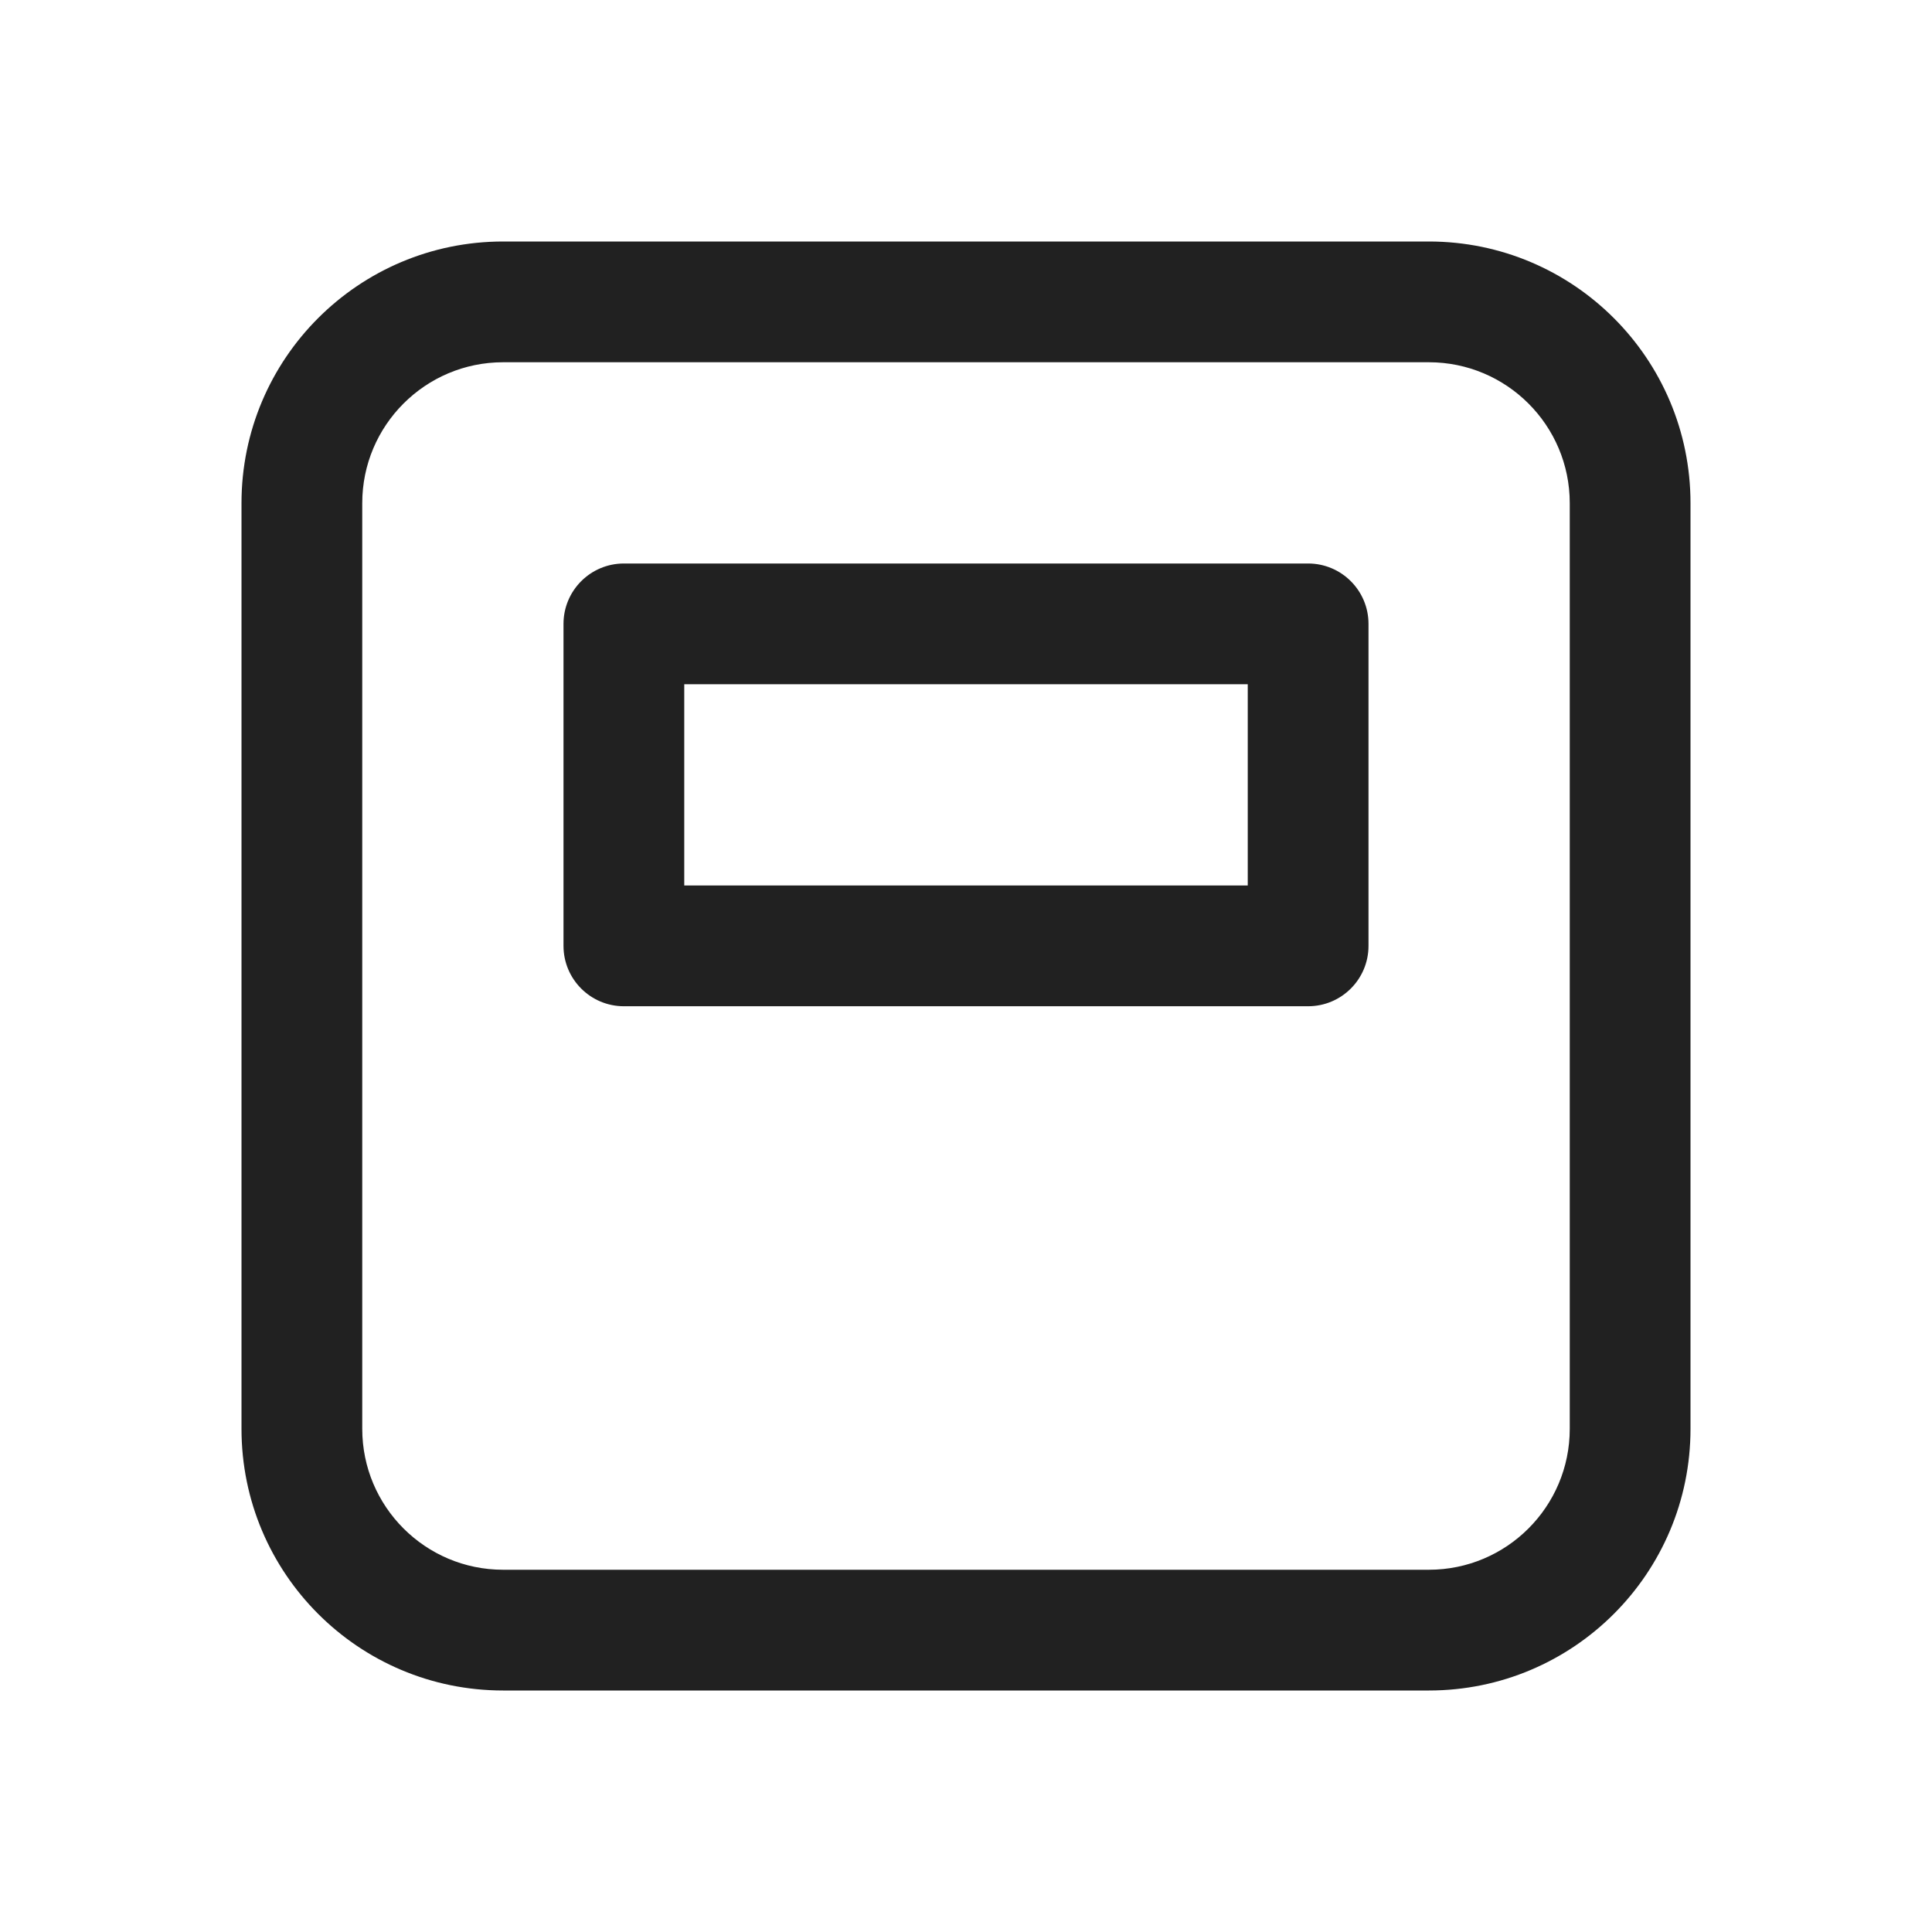
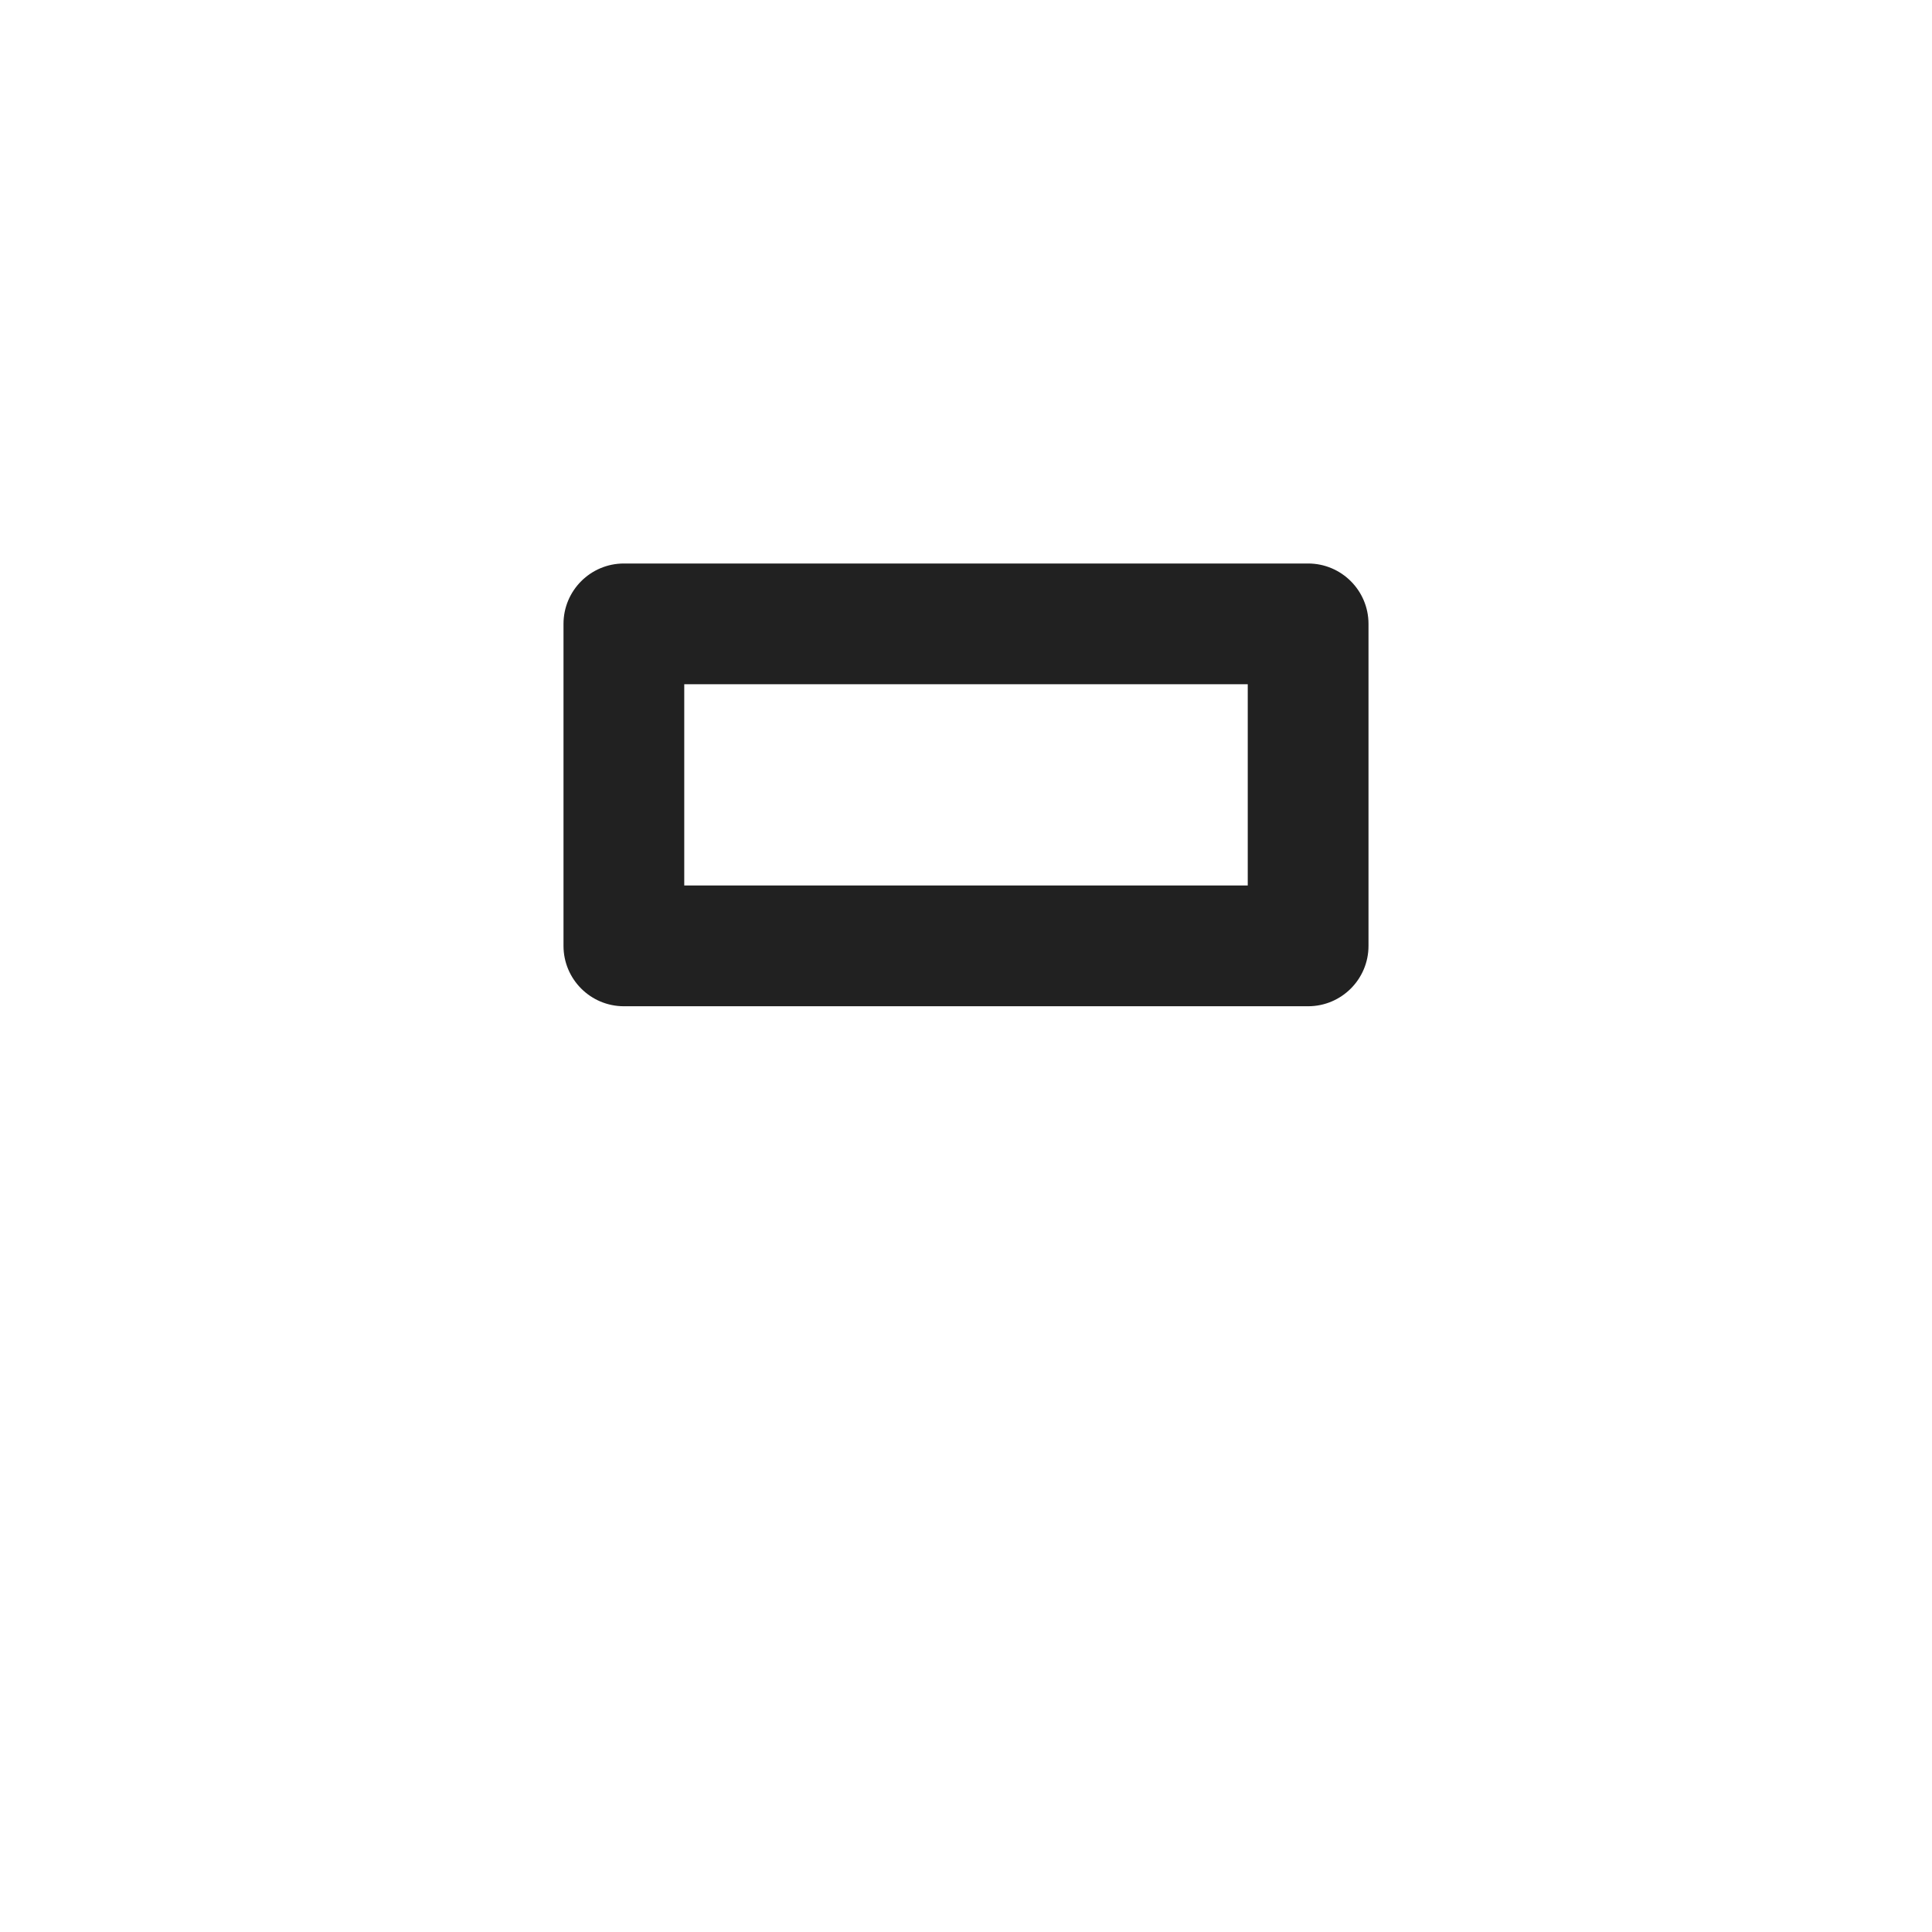
<svg xmlns="http://www.w3.org/2000/svg" width="800px" height="800px" viewBox="0 0 24 24" fill="none">
  <path d="M7.75 7C7.336 7 7 7.336 7 7.75V11.75C7 12.164 7.336 12.5 7.75 12.5H16.25C16.664 12.5 17 12.164 17 11.75V7.75C17 7.336 16.664 7 16.25 7H7.75ZM8.5 11V8.5H15.5V11H8.5Z" fill="#212121" />
-   <path d="M17.75 21C19.545 21 21 19.545 21 17.75V6.25C21 4.455 19.545 3 17.75 3H6.25C4.455 3 3 4.455 3 6.25V17.75C3 19.545 4.455 21 6.25 21H17.75ZM19.5 6.25V17.75C19.5 18.716 18.716 19.5 17.75 19.5H6.25C5.284 19.5 4.5 18.716 4.5 17.75V6.25C4.5 5.284 5.284 4.5 6.25 4.5H17.75C18.716 4.5 19.5 5.284 19.5 6.25Z" fill="#212121" />
</svg>